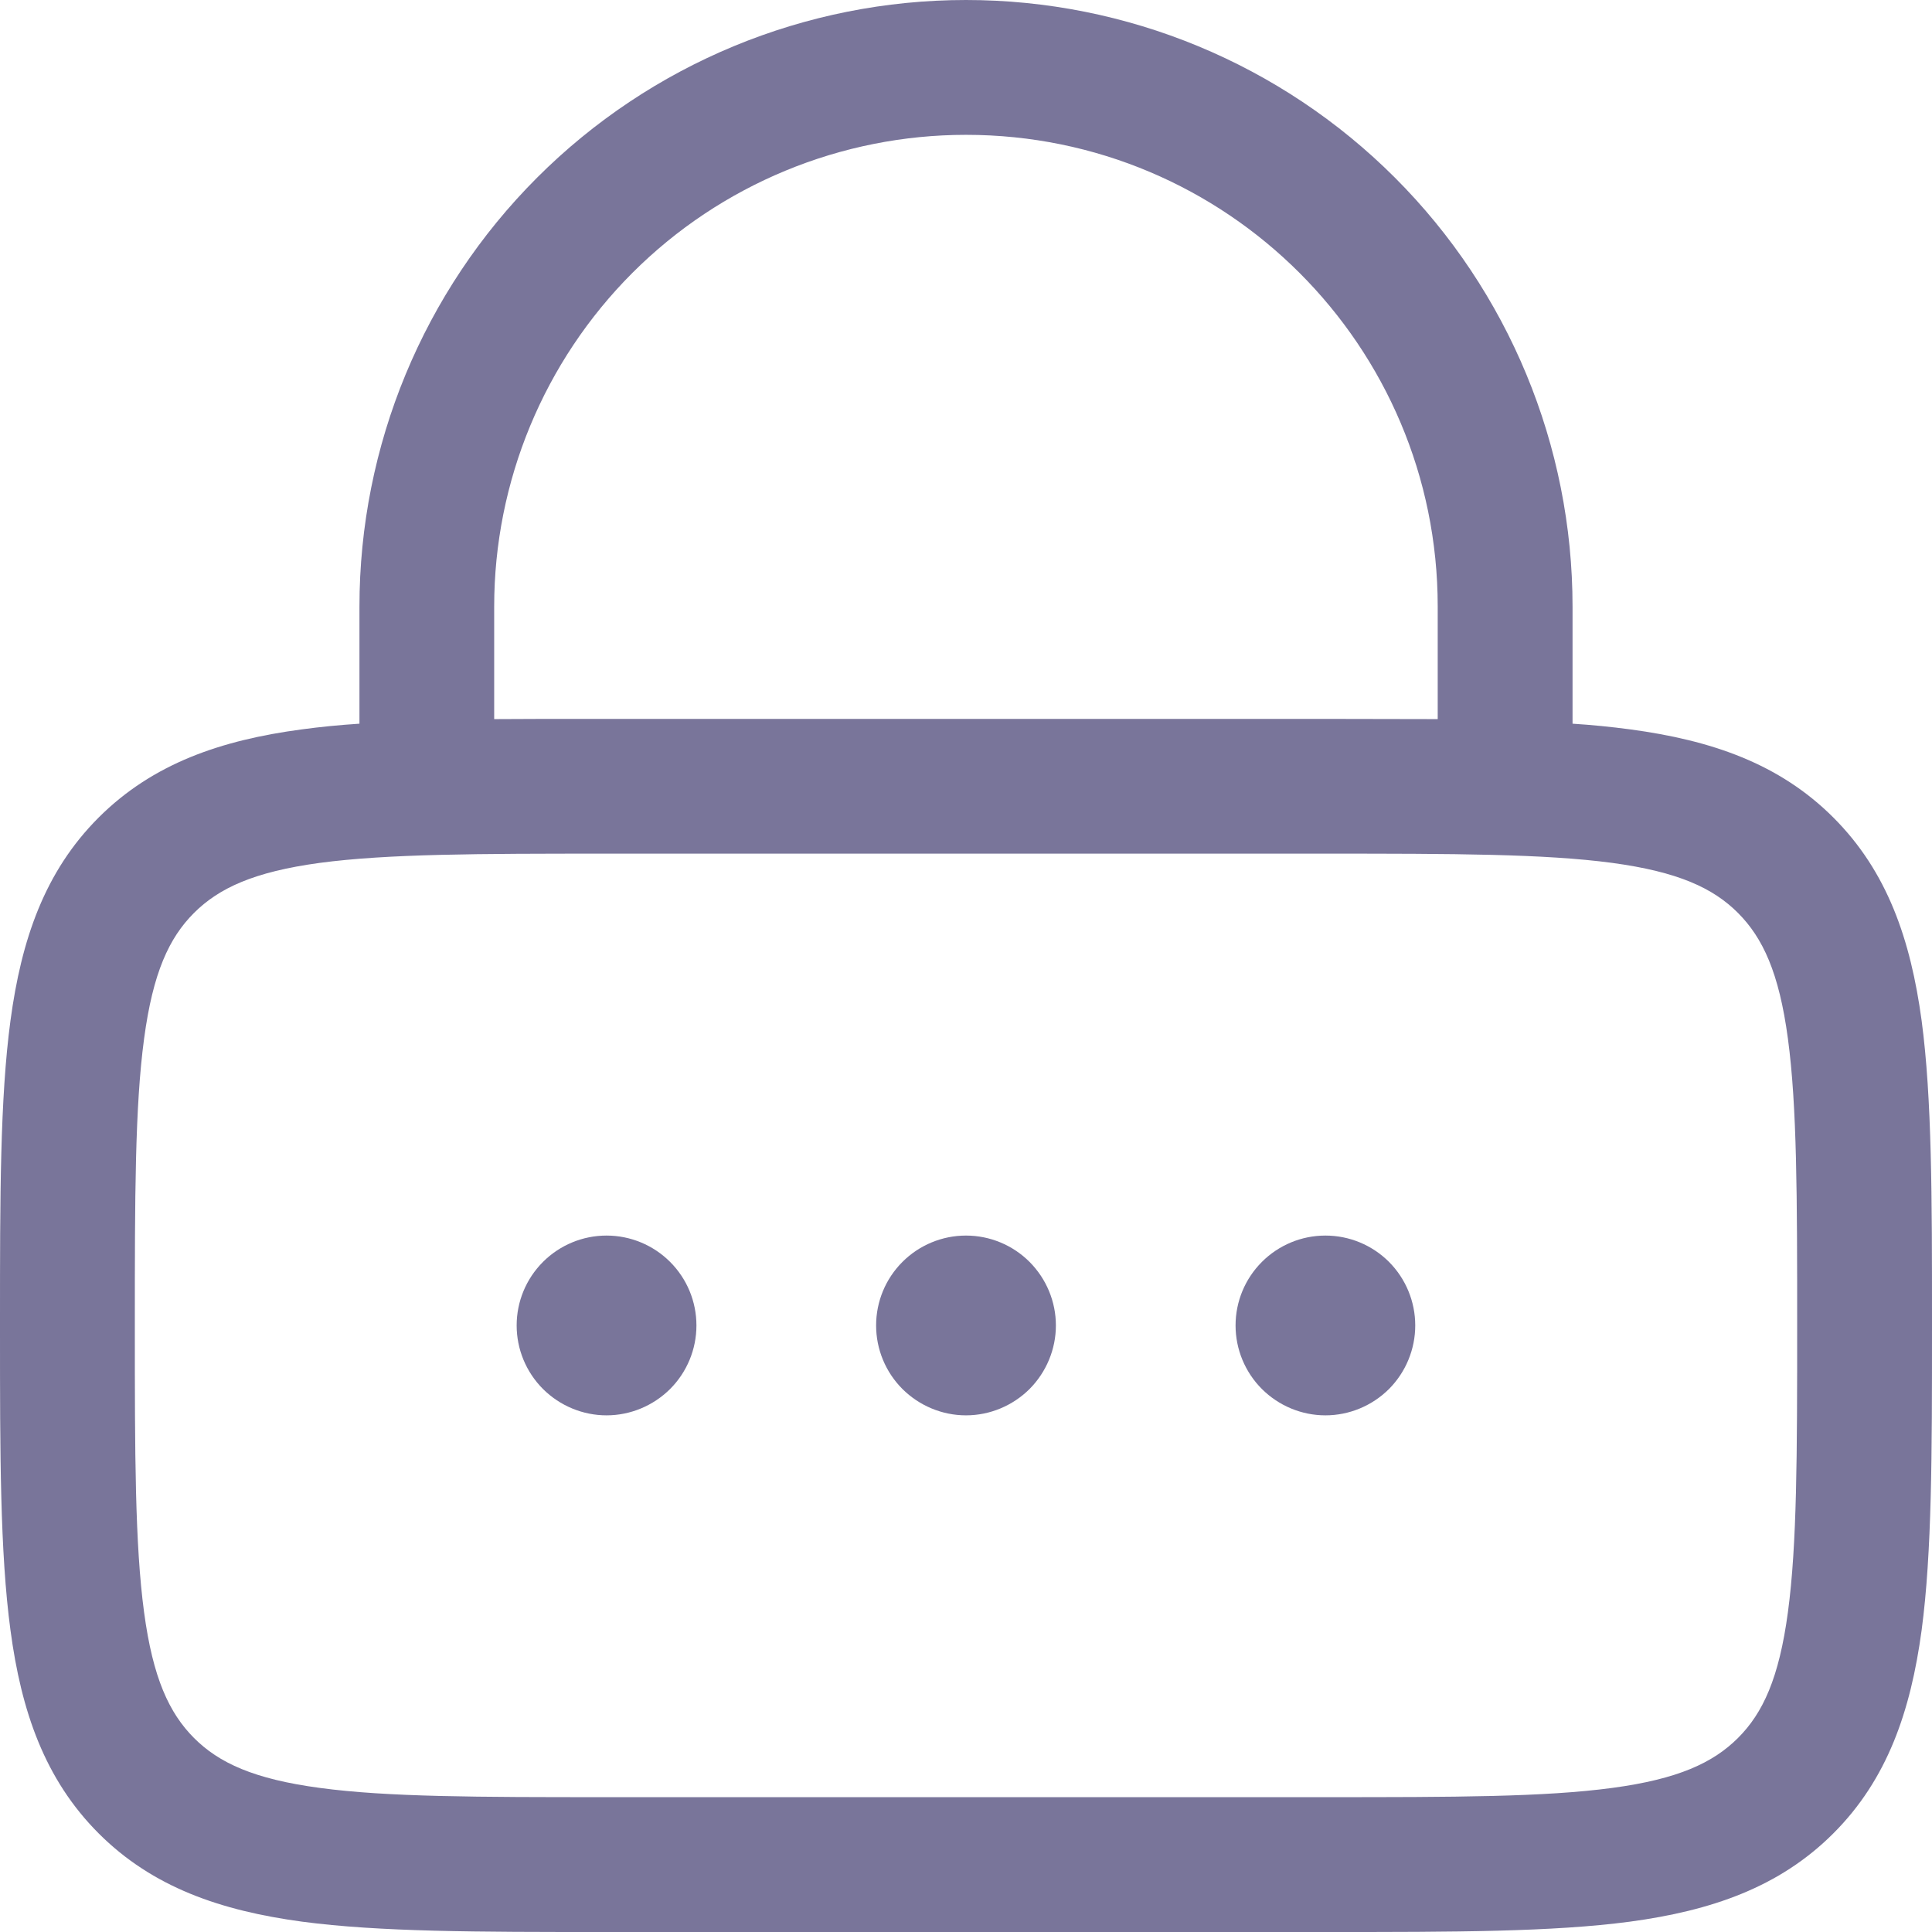
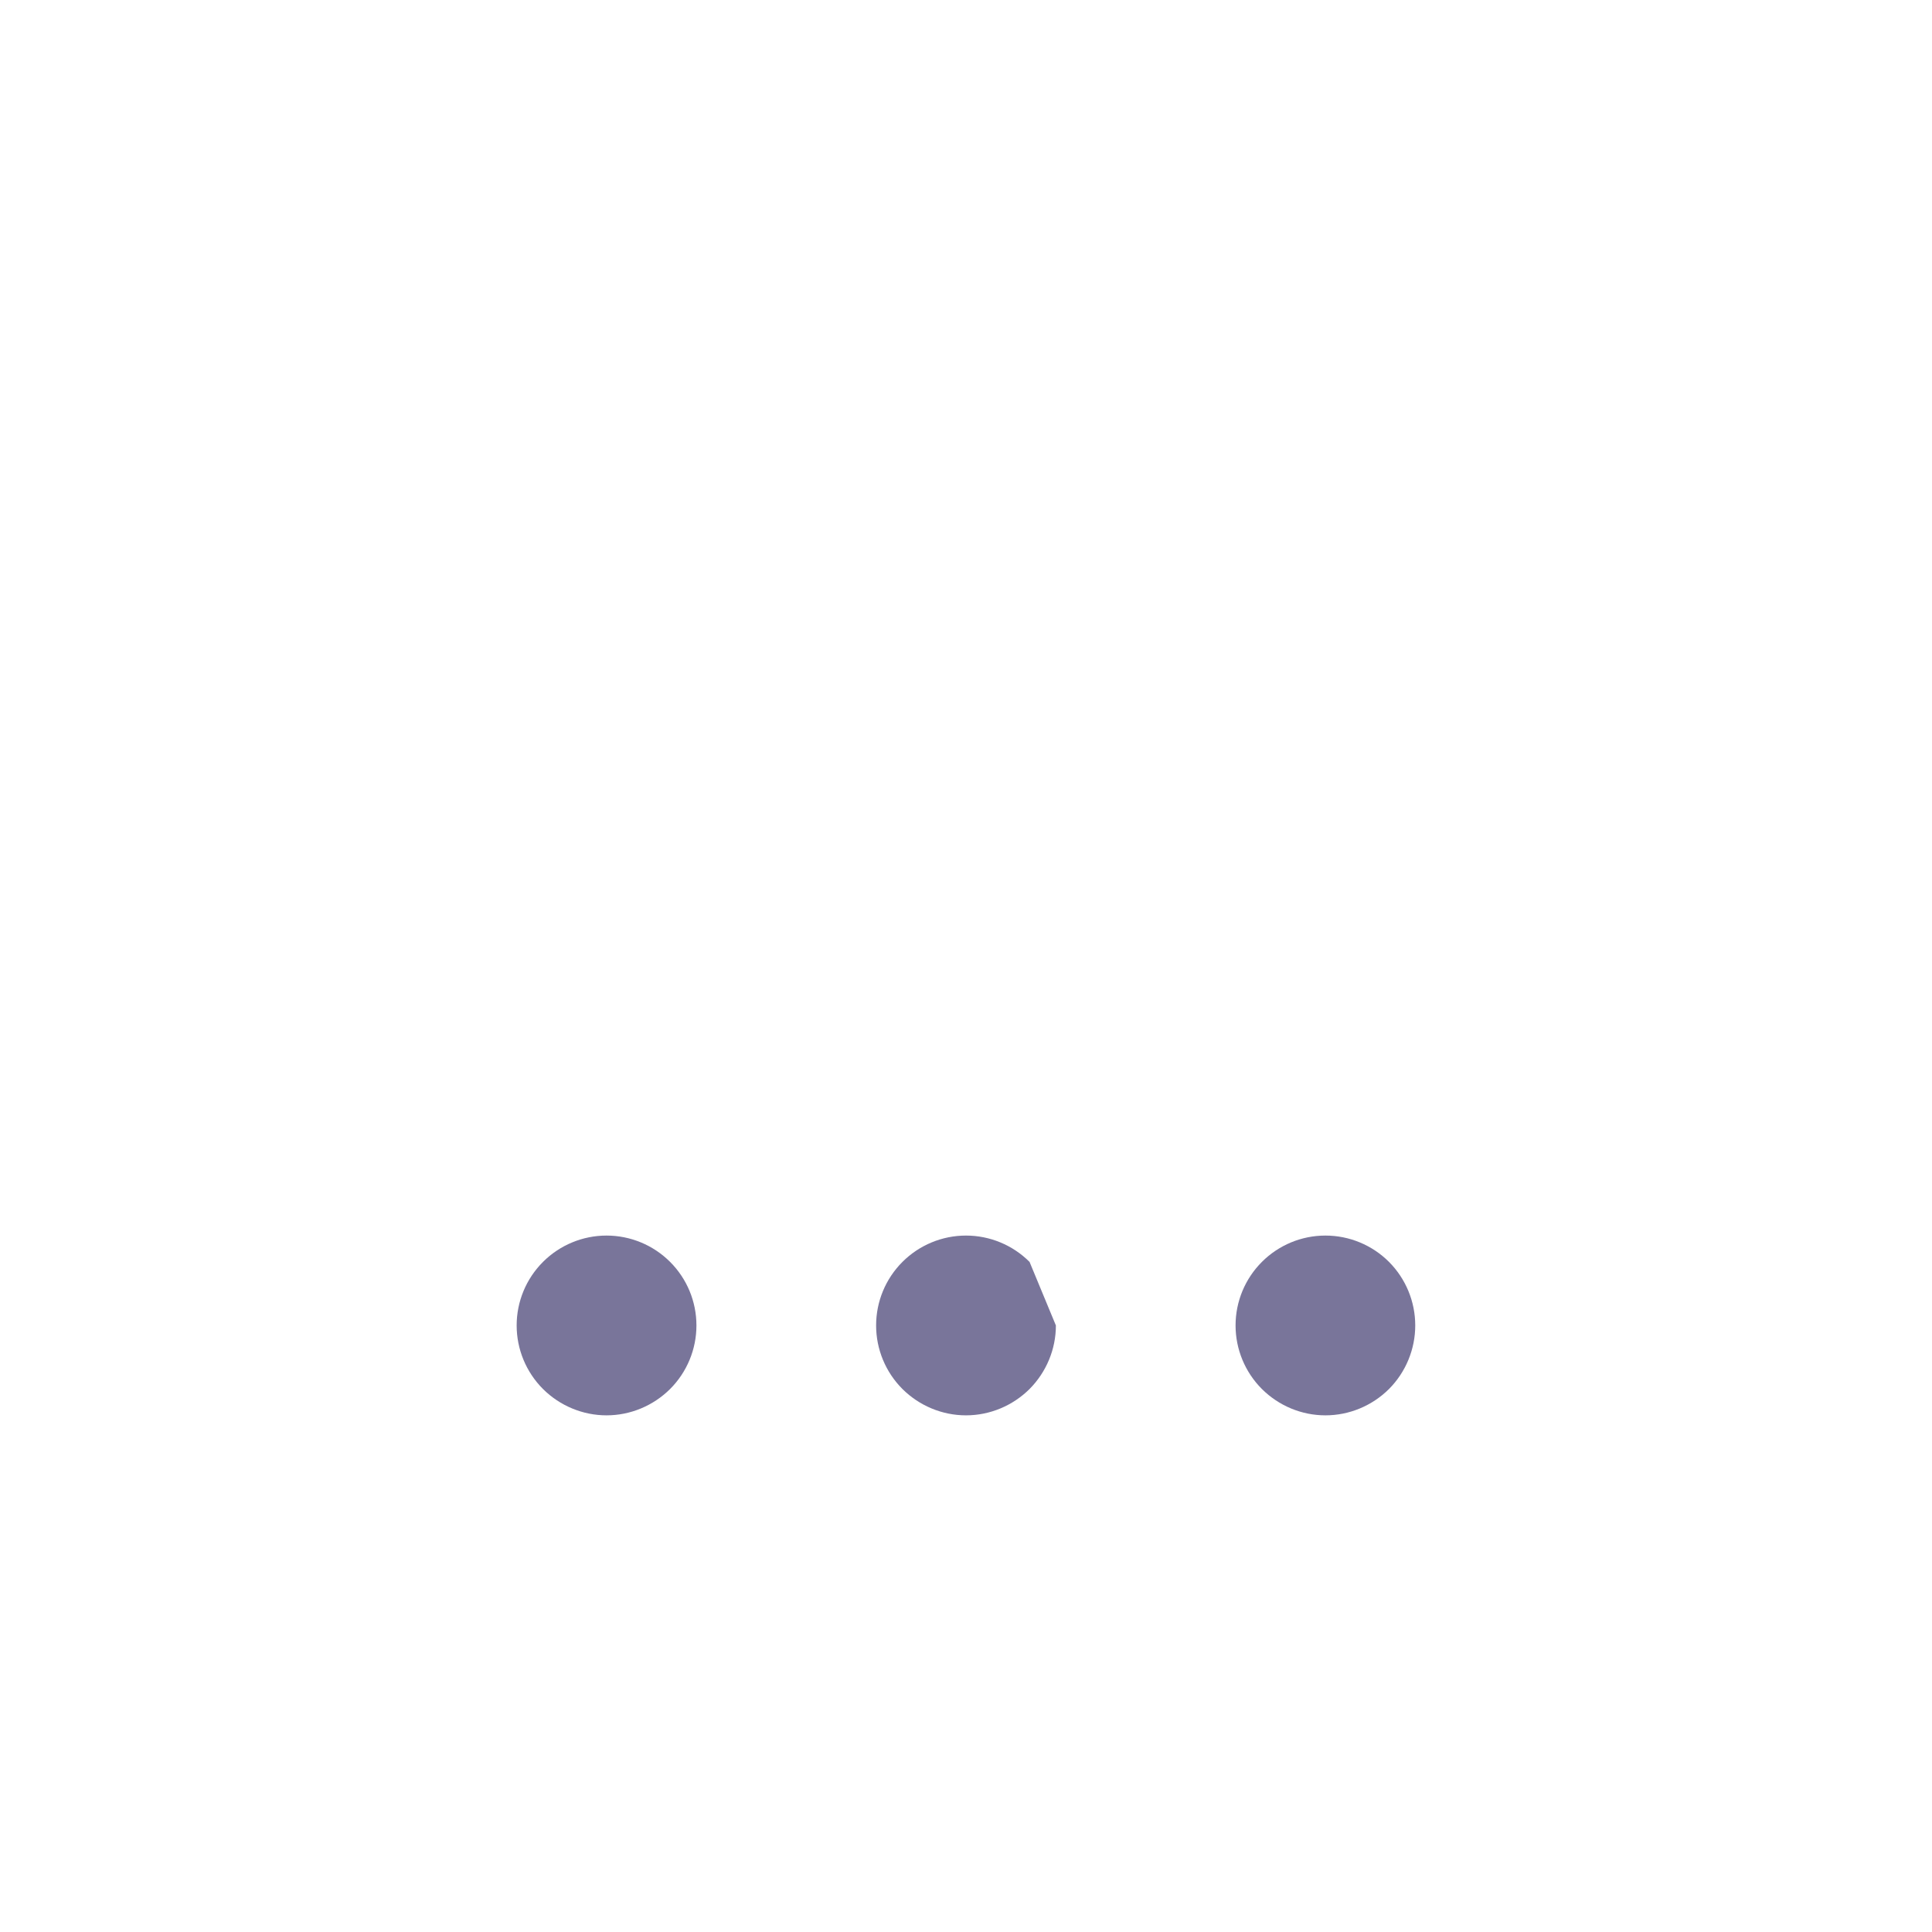
<svg xmlns="http://www.w3.org/2000/svg" width="19" height="19" viewBox="0 0 19 19" fill="none">
-   <path d="M6.849 13.035C6.849 13.269 6.756 13.494 6.59 13.66C6.424 13.825 6.199 13.919 5.965 13.919C5.731 13.919 5.506 13.825 5.34 13.66C5.174 13.494 5.081 13.269 5.081 13.035C5.081 12.8 5.174 12.576 5.34 12.41C5.506 12.244 5.731 12.151 5.965 12.151C6.199 12.151 6.424 12.244 6.59 12.41C6.756 12.576 6.849 12.8 6.849 13.035ZM10.384 13.035C10.384 13.269 10.29 13.494 10.125 13.66C9.959 13.825 9.734 13.919 9.5 13.919C9.266 13.919 9.041 13.825 8.875 13.66C8.709 13.494 8.616 13.269 8.616 13.035C8.616 12.8 8.709 12.576 8.875 12.41C9.041 12.244 9.266 12.151 9.5 12.151C9.734 12.151 9.959 12.244 10.125 12.41C10.29 12.576 10.384 12.8 10.384 13.035ZM13.035 13.919C13.269 13.919 13.494 13.825 13.66 13.66C13.825 13.494 13.918 13.269 13.918 13.035C13.918 12.8 13.825 12.576 13.66 12.41C13.494 12.244 13.269 12.151 13.035 12.151C12.8 12.151 12.576 12.244 12.41 12.41C12.244 12.576 12.151 12.8 12.151 13.035C12.151 13.269 12.244 13.494 12.41 13.66C12.576 13.825 12.8 13.919 13.035 13.919Z" fill="#110A4C" fill-opacity="0.56" />
-   <path fill-rule="evenodd" clip-rule="evenodd" d="M3.535 5.965V7.117C3.335 7.13 3.145 7.149 2.968 7.173C2.172 7.279 1.502 7.509 0.97 8.04C0.438 8.572 0.21 9.242 0.103 10.037C-1.31685e-08 10.803 0 11.778 0 12.986V13.084C0 14.291 -1.31685e-08 15.266 0.103 16.032C0.209 16.828 0.439 17.498 0.97 18.03C1.502 18.562 2.172 18.79 2.968 18.898C3.734 19 4.708 19 5.917 19H13.084C14.291 19 15.266 19 16.032 18.898C16.828 18.79 17.498 18.562 18.03 18.03C18.562 17.498 18.79 16.828 18.898 16.032C19 15.266 19 14.291 19 13.084V12.986C19 11.778 19 10.803 18.898 10.037C18.79 9.242 18.562 8.572 18.03 8.04C17.498 7.508 16.828 7.28 16.032 7.173C15.844 7.148 15.655 7.129 15.465 7.117V5.965C15.465 4.383 14.837 2.866 13.718 1.747C12.599 0.628 11.082 0 9.5 0C7.918 0 6.401 0.628 5.282 1.747C4.163 2.866 3.535 4.383 3.535 5.965ZM9.5 1.326C8.27 1.326 7.089 1.814 6.219 2.684C5.349 3.555 4.86 4.735 4.86 5.965V7.072C5.19 7.07 5.542 7.069 5.917 7.07H13.084C13.458 7.07 13.81 7.071 14.139 7.072V5.965C14.139 3.402 12.063 1.326 9.5 1.326ZM3.144 8.486C2.496 8.574 2.153 8.734 1.908 8.978C1.663 9.223 1.504 9.565 1.417 10.215C1.327 10.882 1.326 11.767 1.326 13.035C1.326 14.303 1.327 15.188 1.417 15.856C1.504 16.504 1.664 16.847 1.908 17.092C2.153 17.337 2.496 17.496 3.145 17.583C3.811 17.673 4.697 17.674 5.965 17.674H13.035C14.303 17.674 15.188 17.673 15.856 17.583C16.504 17.496 16.847 17.336 17.092 17.092C17.337 16.847 17.496 16.504 17.583 15.855C17.673 15.188 17.674 14.303 17.674 13.035C17.674 11.767 17.673 10.881 17.583 10.214C17.496 9.565 17.336 9.223 17.092 8.978C16.847 8.733 16.504 8.574 15.855 8.486C15.188 8.397 14.303 8.395 13.035 8.395H5.965C4.697 8.395 3.811 8.397 3.144 8.486Z" fill="#110A4C" fill-opacity="0.56" />
+   <path d="M6.849 13.035C6.849 13.269 6.756 13.494 6.59 13.66C6.424 13.825 6.199 13.919 5.965 13.919C5.731 13.919 5.506 13.825 5.34 13.66C5.174 13.494 5.081 13.269 5.081 13.035C5.081 12.8 5.174 12.576 5.34 12.41C5.506 12.244 5.731 12.151 5.965 12.151C6.199 12.151 6.424 12.244 6.59 12.41C6.756 12.576 6.849 12.8 6.849 13.035ZM10.384 13.035C10.384 13.269 10.29 13.494 10.125 13.66C9.959 13.825 9.734 13.919 9.5 13.919C9.266 13.919 9.041 13.825 8.875 13.66C8.709 13.494 8.616 13.269 8.616 13.035C8.616 12.8 8.709 12.576 8.875 12.41C9.041 12.244 9.266 12.151 9.5 12.151C9.734 12.151 9.959 12.244 10.125 12.41ZM13.035 13.919C13.269 13.919 13.494 13.825 13.66 13.66C13.825 13.494 13.918 13.269 13.918 13.035C13.918 12.8 13.825 12.576 13.66 12.41C13.494 12.244 13.269 12.151 13.035 12.151C12.8 12.151 12.576 12.244 12.41 12.41C12.244 12.576 12.151 12.8 12.151 13.035C12.151 13.269 12.244 13.494 12.41 13.66C12.576 13.825 12.8 13.919 13.035 13.919Z" fill="#110A4C" fill-opacity="0.56" />
</svg>